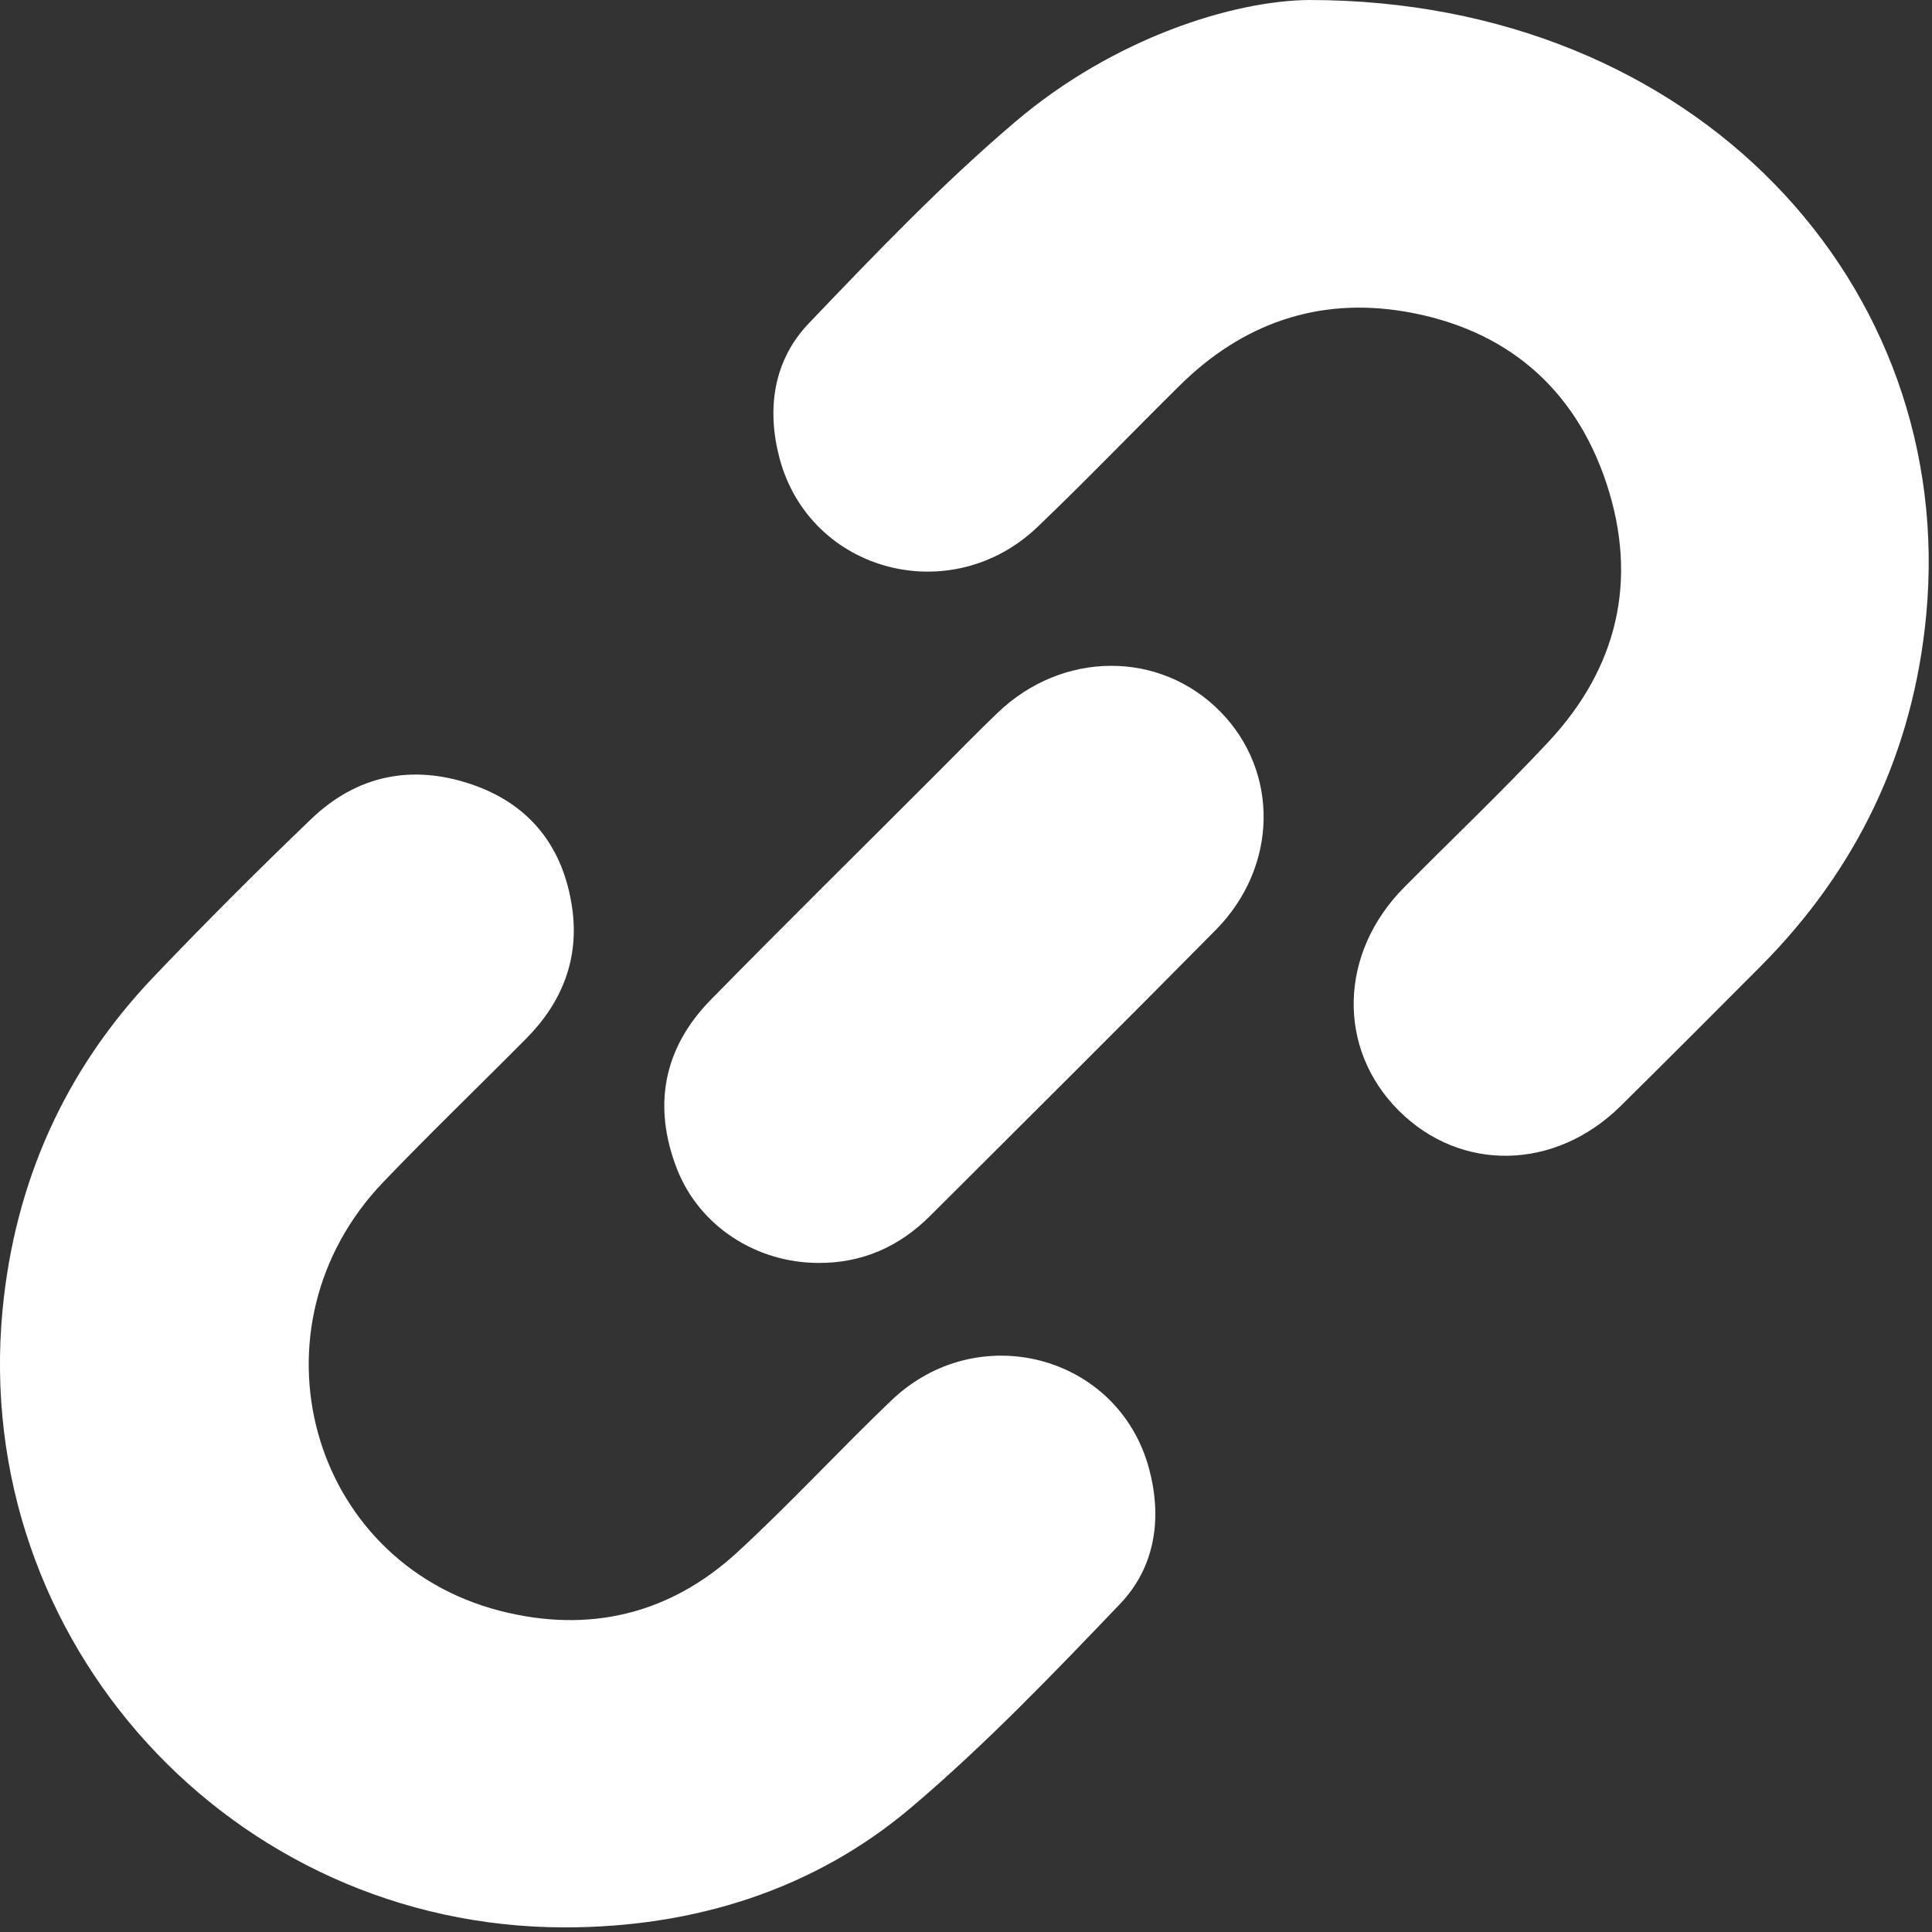
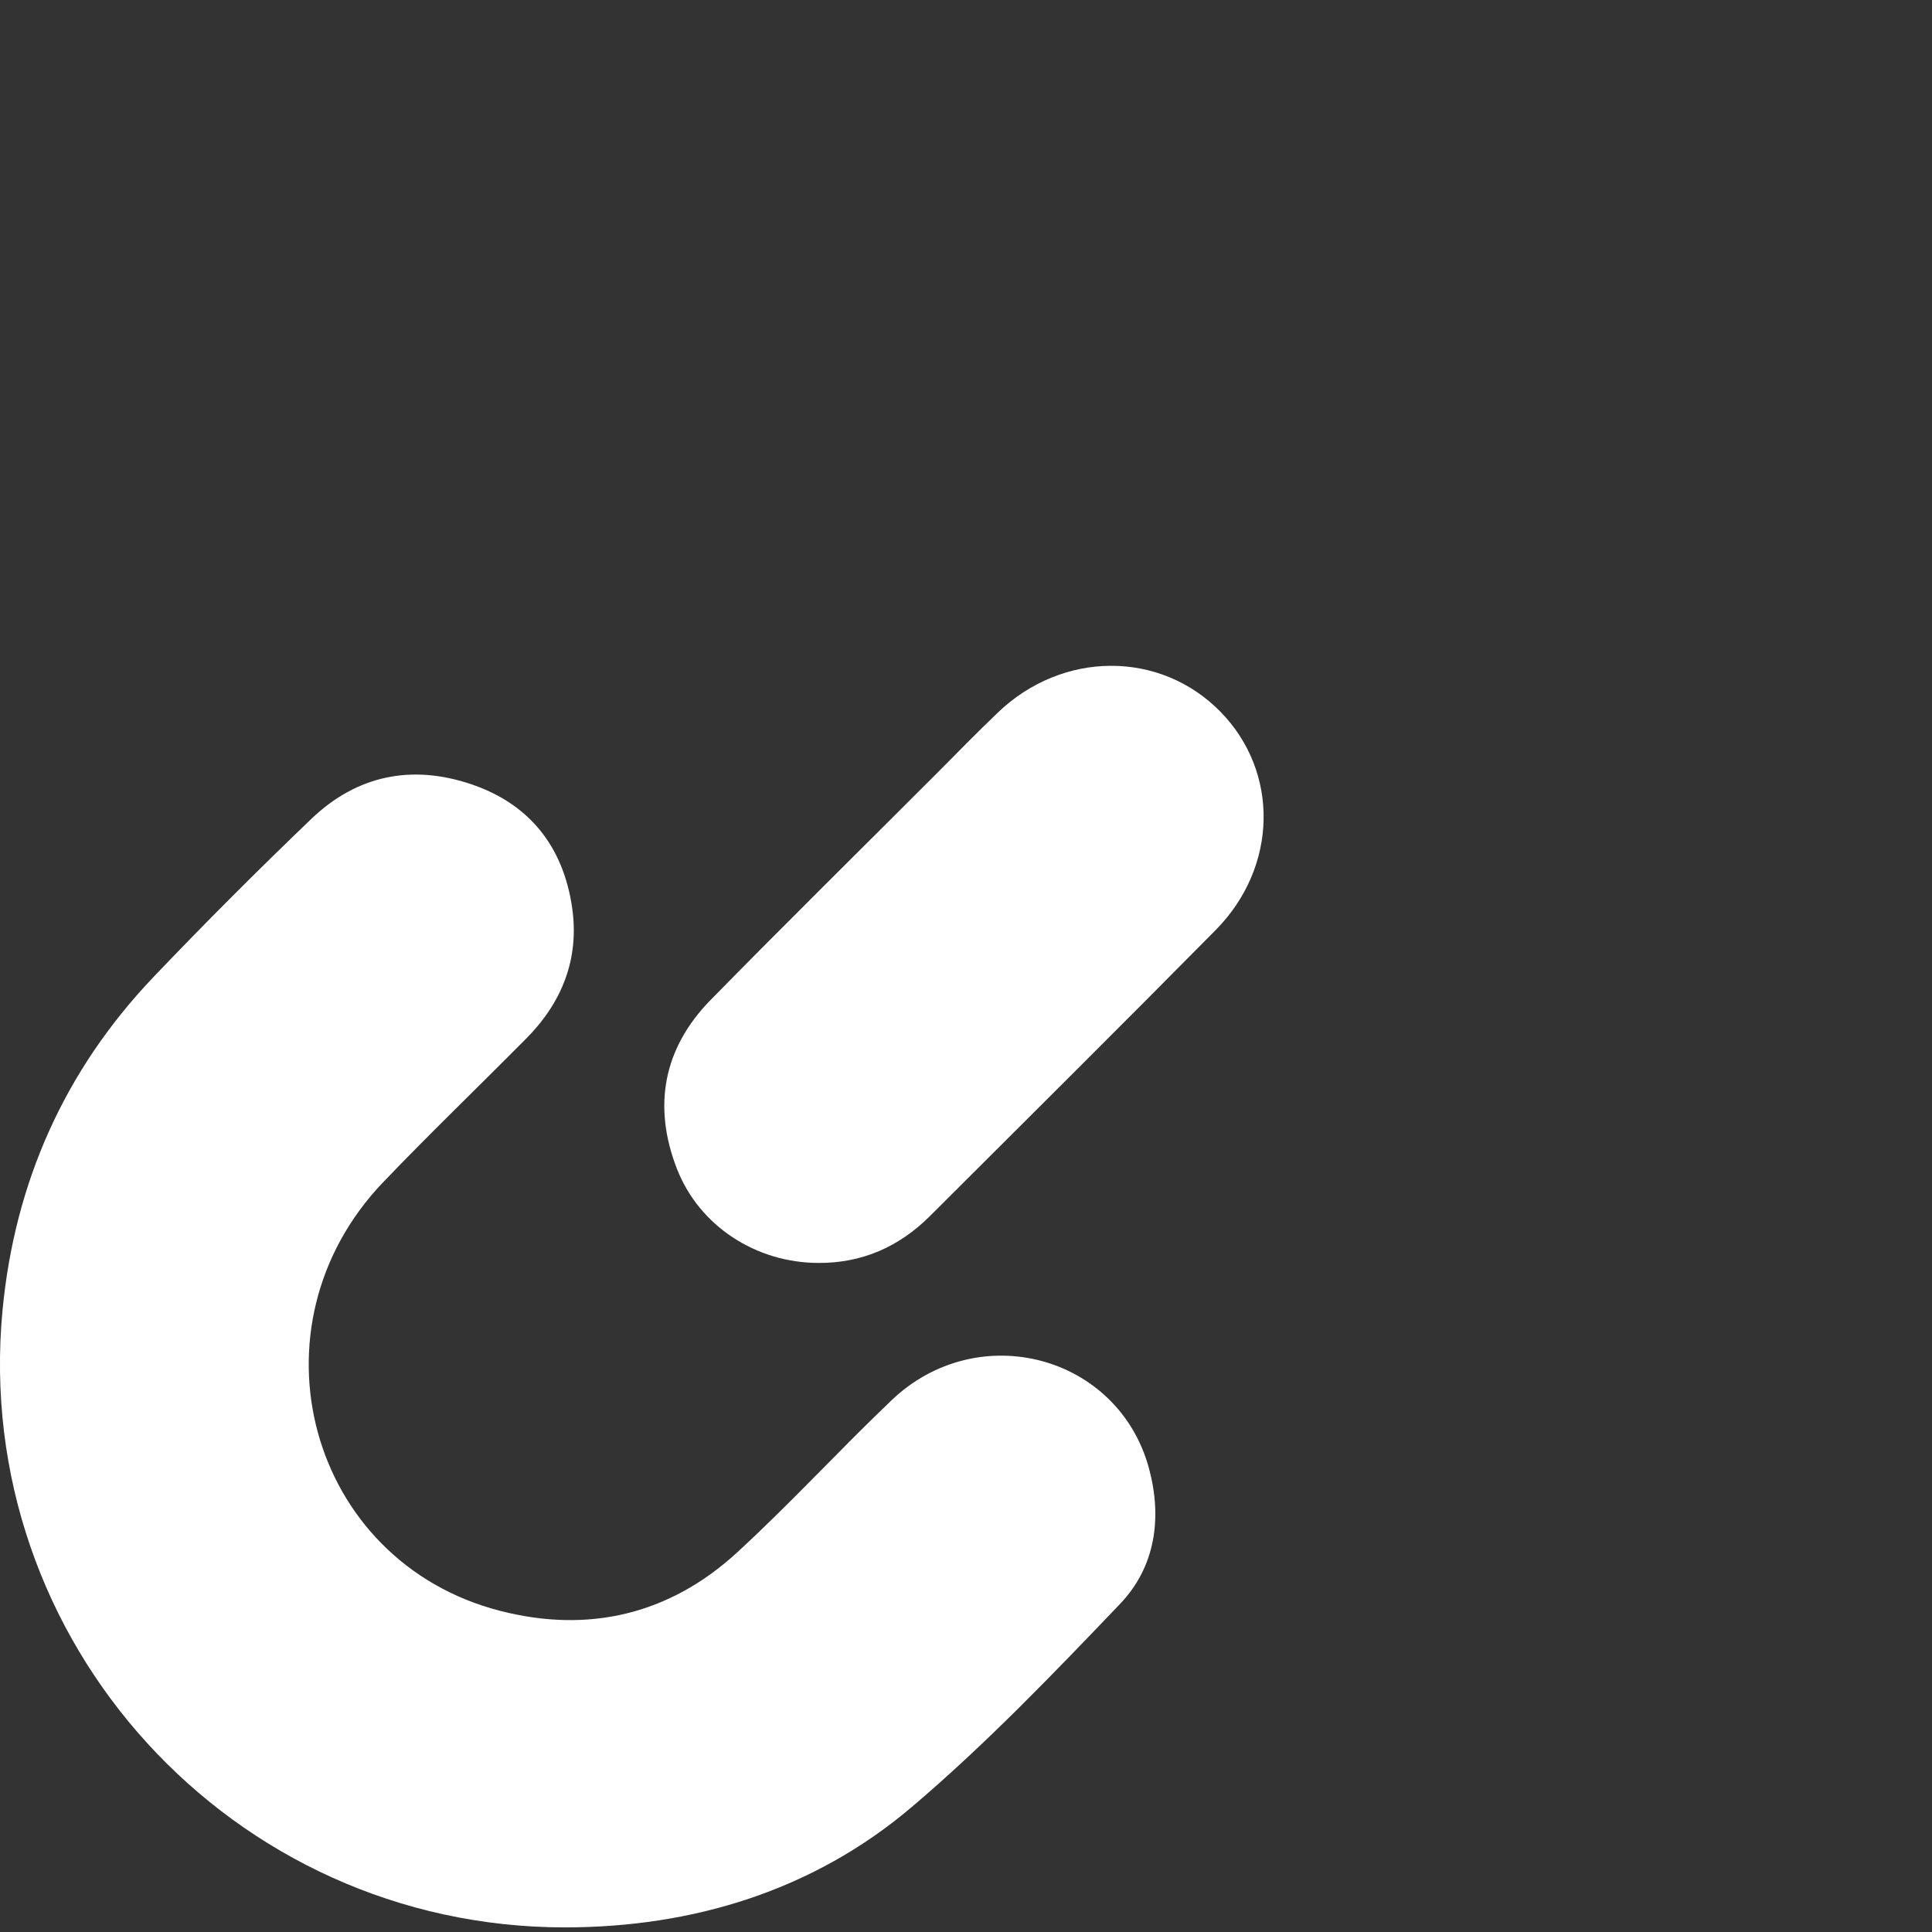
<svg xmlns="http://www.w3.org/2000/svg" width="13px" height="13px" viewBox="0 0 13 13" version="1.1">
  <rect x="0" y="0" width="13" height="13" fill="#333333" stroke="none" />
  <title>Icona_Link</title>
  <g id="Wireframes" stroke="none" stroke-width="1" fill="none" fill-rule="evenodd">
    <g id="Agenda-Fitxa-03" transform="translate(-27, -467)" fill="#FFF">
      <g id="Group-10" transform="translate(27, 464)">
        <g id="Icona_Link" transform="translate(0, 3)">
-           <path d="M8.81,1.29568106e-05 C11.413,0.001 13.171,1.921 12.961,4.139 C12.874,5.059 12.498,5.848 11.845,6.504 C11.533,6.817 11.22,7.131 10.905,7.442 C10.465,7.877 9.829,7.889 9.413,7.474 C8.994,7.057 9.009,6.413 9.449,5.97 C9.772,5.644 10.105,5.328 10.418,4.993 C10.885,4.494 11.024,3.902 10.81,3.254 C10.596,2.606 10.129,2.212 9.456,2.097 C8.87,1.997 8.358,2.177 7.935,2.597 C7.616,2.912 7.306,3.235 6.982,3.545 C6.4,4.102 5.452,3.851 5.246,3.086 C5.157,2.753 5.204,2.425 5.442,2.176 C5.889,1.708 6.339,1.238 6.831,0.82 C7.499,0.252 8.302,0.004 8.81,1.29568106e-05" id="Fill-1" />
          <path d="M3.8,12.969 C1.561,12.968 -0.194,11.046 0.017,8.816 C0.099,7.957 0.434,7.203 1.032,6.575 C1.378,6.212 1.733,5.857 2.095,5.51 C2.402,5.216 2.772,5.141 3.174,5.278 C3.567,5.412 3.791,5.701 3.85,6.109 C3.899,6.452 3.782,6.746 3.539,6.99 C3.22,7.312 2.893,7.626 2.579,7.954 C1.646,8.928 2.075,10.507 3.365,10.839 C3.96,10.992 4.505,10.864 4.96,10.446 C5.317,10.118 5.646,9.759 5.997,9.424 C6.579,8.866 7.526,9.117 7.732,9.883 C7.821,10.216 7.774,10.544 7.536,10.793 C7.085,11.265 6.631,11.738 6.135,12.159 C5.476,12.719 4.665,12.969 3.8,12.969" id="Fill-3" />
          <path d="M5.506,8.498 C5.088,8.497 4.706,8.251 4.555,7.865 C4.391,7.443 4.463,7.055 4.78,6.73 C5.286,6.214 5.801,5.707 6.312,5.195 C6.445,5.062 6.577,4.926 6.713,4.796 C7.149,4.377 7.806,4.375 8.212,4.789 C8.609,5.194 8.6,5.832 8.181,6.257 C7.544,6.902 6.901,7.54 6.259,8.181 C6.052,8.388 5.802,8.5 5.506,8.498" id="Fill-6" />
        </g>
      </g>
    </g>
  </g>
</svg>